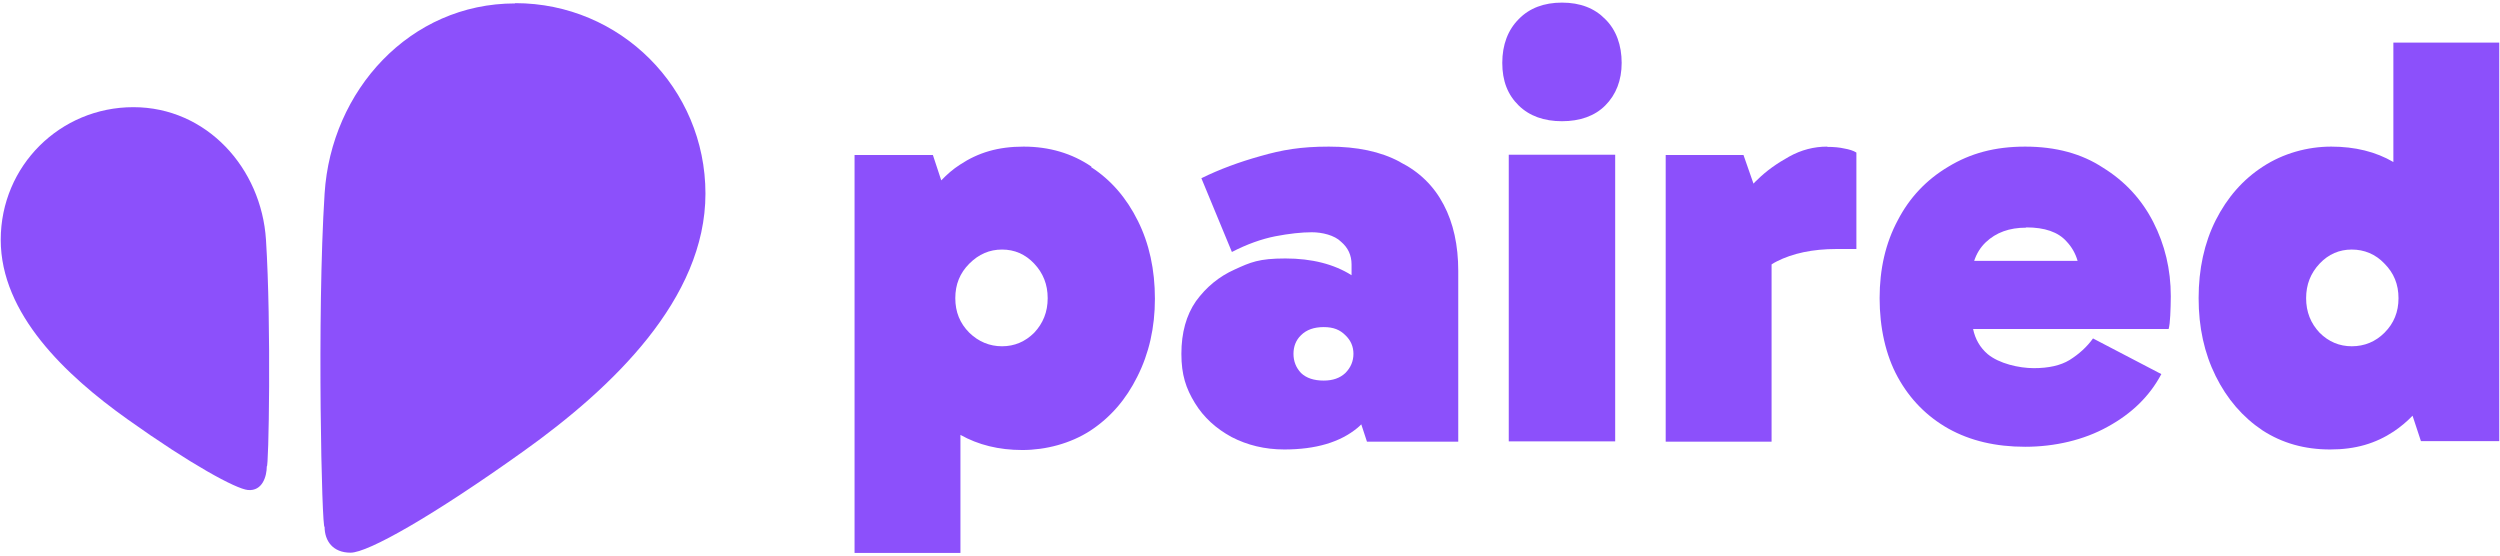
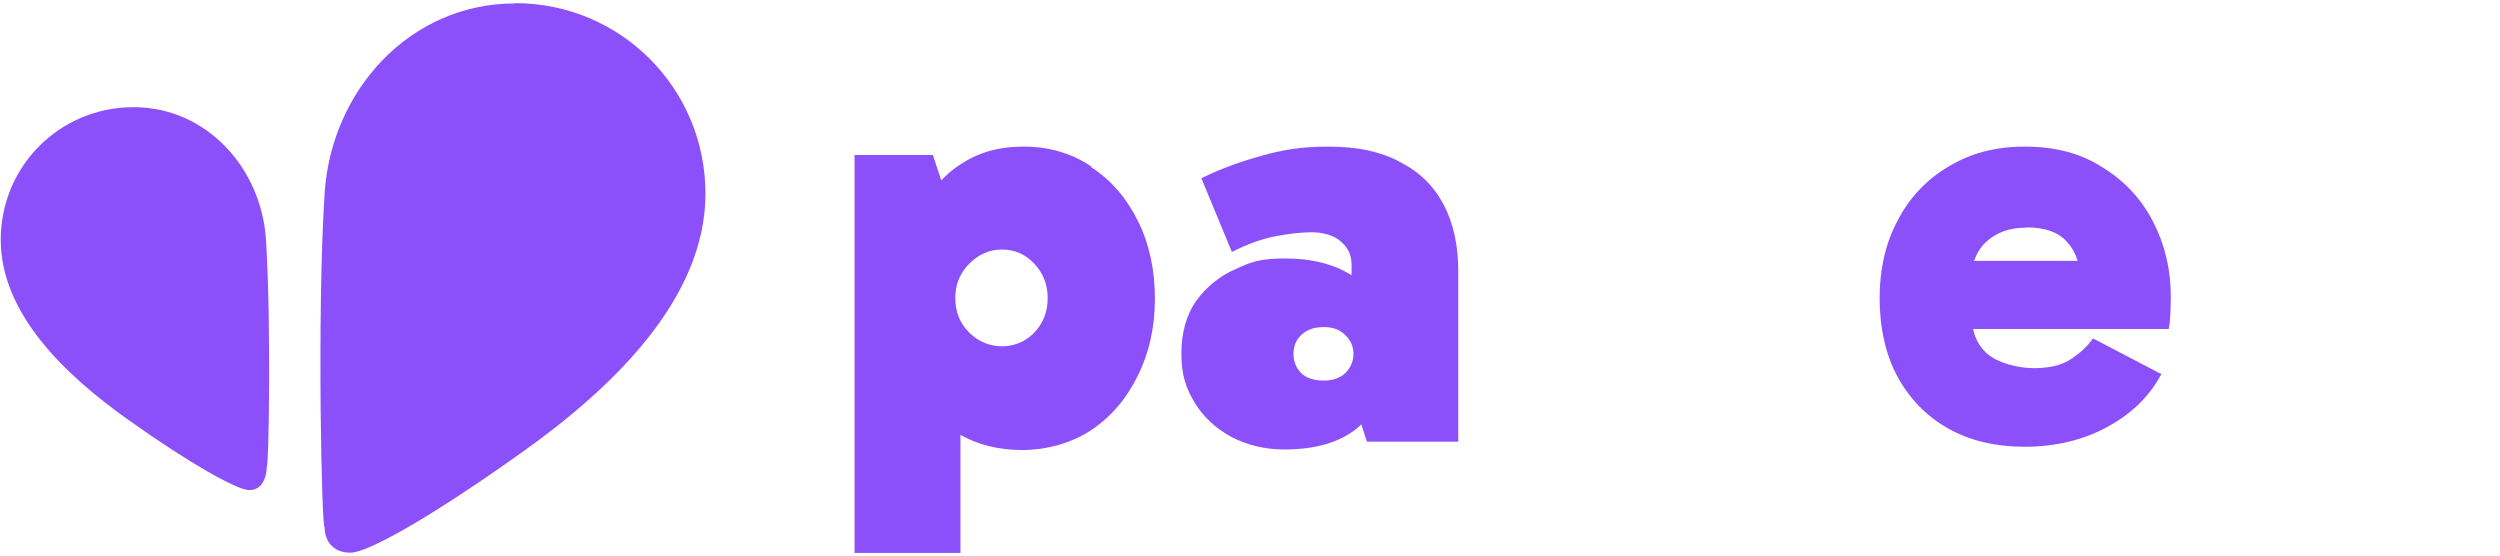
<svg xmlns="http://www.w3.org/2000/svg" width="918" height="204" viewBox="0 0 918 204" fill="none">
  <path d="M189.216 1.158C227.799 1.158 259.042 32.408 259.042 71.099C259.042 109.789 224.823 142.428 192.291 165.643C158.965 189.452 135.161 202.944 128.714 202.944C122.267 202.944 119.192 198.678 119.192 193.42C118.2 195.801 116.316 115.94 119.192 71.099C121.572 33.202 150.534 1.258 189.117 1.258L189.216 1.158Z" fill="#8C50FB" />
  <path d="M97.669 88.063C99.653 119.313 98.661 172.885 97.967 171.198C97.967 174.869 96.38 180.424 91.024 179.928C86.66 179.531 69.997 170.504 46.788 153.936C24.074 137.766 0.27 115.246 0.27 88.063C0.27 60.881 22.091 39.353 48.969 39.353C75.849 39.353 95.983 61.674 97.669 88.063Z" fill="#8C50FB" />
-   <path d="M400.776 61.178C393.635 56.317 385.304 53.837 375.881 53.837C366.459 53.837 359.218 56.02 352.474 60.484C349.994 62.071 347.713 64.055 345.63 66.238L342.555 56.912H313.792V203.043H352.672V159.69C359.218 163.361 366.756 165.246 375.385 165.246C384.014 165.246 393.04 162.865 400.28 158.202C407.719 153.341 413.472 146.694 417.638 138.262C421.903 129.829 424.085 120.305 424.085 109.69C424.085 99.075 422.002 89.452 417.836 81.119C413.67 72.686 407.918 66.039 400.677 61.377L400.776 61.178ZM379.749 122.19C376.476 125.464 372.509 127.15 367.946 127.15C363.384 127.15 359.317 125.464 355.945 122.19C352.474 118.718 350.787 114.551 350.787 109.492C350.787 104.432 352.474 100.266 355.945 96.793C359.417 93.321 363.384 91.635 367.946 91.635C372.509 91.635 376.476 93.321 379.749 96.793C383.022 100.266 384.709 104.432 384.709 109.492C384.709 114.551 383.022 118.718 379.749 122.19Z" fill="#8C50FB" />
+   <path d="M400.776 61.178C393.635 56.317 385.304 53.837 375.881 53.837C366.459 53.837 359.218 56.02 352.474 60.484C349.994 62.071 347.713 64.055 345.63 66.238L342.555 56.912H313.792V203.043H352.672V159.69C359.218 163.361 366.756 165.246 375.385 165.246C384.014 165.246 393.04 162.865 400.28 158.202C407.719 153.341 413.472 146.694 417.638 138.262C421.903 129.829 424.085 120.305 424.085 109.69C424.085 99.075 422.002 89.452 417.836 81.119C413.67 72.686 407.918 66.039 400.677 61.377L400.776 61.178ZM379.749 122.19C376.476 125.464 372.509 127.15 367.946 127.15C363.384 127.15 359.317 125.464 355.945 122.19C352.474 118.718 350.787 114.551 350.787 109.492C350.787 104.432 352.474 100.266 355.945 96.793C359.417 93.321 363.384 91.635 367.946 91.635C372.509 91.635 376.476 93.321 379.749 96.793C383.022 100.266 384.709 104.432 384.709 109.492C384.709 114.551 383.022 118.718 379.749 122.19" fill="#8C50FB" />
  <path d="M513.946 59.393C506.904 55.623 498.275 53.837 487.959 53.837C477.644 53.837 470.8 55.028 462.866 57.309C455.03 59.492 447.79 62.17 441.144 65.444L452.352 92.528C457.906 89.65 463.262 87.766 468.222 86.773C473.379 85.781 477.942 85.285 481.711 85.285C485.48 85.285 490.042 86.377 492.423 88.758C495.001 90.94 496.291 93.718 496.291 97.091V101.059C489.844 96.992 481.711 94.908 471.991 94.908C462.271 94.908 459.196 96.297 453.344 98.976C447.591 101.555 442.93 105.424 439.161 110.583C435.59 115.742 433.805 122.19 433.805 129.928C433.805 137.666 435.491 142.627 438.764 147.984C442.037 153.341 446.6 157.408 452.253 160.484C458.006 163.46 464.453 165.047 471.594 165.047C483.199 165.047 492.125 162.369 498.473 157.111C498.969 156.714 499.366 156.317 499.861 155.821L501.944 162.17H535.469V99.472C535.469 90.047 533.683 81.912 530.113 75.166C526.542 68.321 521.186 63.063 514.045 59.492L513.946 59.393ZM486.075 139.75C482.504 139.75 479.727 138.857 477.743 136.972C475.859 134.988 474.966 132.607 474.966 129.928C474.966 127.25 475.859 124.869 477.743 123.083C479.727 121.099 482.504 120.107 486.075 120.107C489.645 120.107 492.026 121.099 494.01 123.083C495.993 124.968 496.985 127.25 496.985 129.928C496.985 132.607 495.993 134.988 494.01 136.972C492.026 138.857 489.348 139.75 486.075 139.75Z" fill="#8C50FB" />
-   <path d="M593.095 56.813H554.016V162.071H593.095V56.813Z" fill="#8C50FB" />
-   <path d="M573.555 0.96C567.009 0.96 561.653 2.944 557.686 7.012C553.719 10.98 551.636 16.436 551.636 23.083C551.636 29.73 553.619 34.789 557.686 38.758C561.653 42.627 567.009 44.512 573.555 44.512C580.102 44.512 585.557 42.627 589.425 38.758C593.392 34.789 595.475 29.531 595.475 23.083C595.475 16.635 593.492 10.98 589.425 7.012C585.557 3.043 580.3 0.96 573.555 0.96Z" fill="#8C50FB" />
-   <path d="M670.955 53.837C666.095 53.837 661.433 55.028 656.97 57.508C652.506 59.988 648.539 62.766 645.167 66.139C644.77 66.535 644.274 66.932 643.877 67.428L640.207 56.912H611.642V162.17H650.523V97.091C651.118 96.694 651.812 96.297 652.407 96C658.259 93.023 665.599 91.436 674.327 91.436H681.666V56.02C680.575 55.325 678.988 54.829 677.203 54.531C675.517 54.135 673.434 53.936 670.955 53.936V53.837Z" fill="#8C50FB" />
  <path d="M772.222 61.575C764.386 56.416 754.865 53.837 743.657 53.837C732.449 53.837 723.522 56.317 715.488 61.178C707.454 65.94 701.206 72.488 696.842 80.92C692.378 89.254 690.196 98.778 690.196 109.492C690.196 120.206 692.378 130.325 696.842 138.46C701.305 146.595 707.554 152.944 715.488 157.408C723.522 161.873 732.846 164.055 743.657 164.055C754.468 164.055 765.18 161.575 773.908 156.714C782.834 151.853 789.381 145.404 793.646 137.369L768.552 124.273C766.271 127.448 763.394 130.027 759.923 132.21C756.65 134.194 752.286 135.186 746.831 135.186C741.375 135.186 734.036 133.5 729.87 130.027C727.093 127.647 725.308 124.571 724.514 120.801H796.324C796.621 119.71 796.819 118.023 796.919 115.841C797.018 113.658 797.117 111.277 797.117 108.797C797.117 98.877 794.935 89.849 790.67 81.516C786.405 73.182 780.256 66.535 772.222 61.575ZM744.053 83.5C750.798 83.5 755.757 85.186 758.832 88.658C760.716 90.643 762.105 93.023 762.898 95.801H724.911C725.803 93.123 727.192 90.841 729.176 88.956C732.945 85.385 737.805 83.599 743.954 83.599L744.053 83.5Z" fill="#8C50FB" />
-   <path d="M878.845 15.841V59.492C872.398 55.722 864.761 53.837 856.032 53.837C847.304 53.837 838.378 56.317 830.939 61.178C823.599 65.94 817.847 72.488 813.582 80.92C809.416 89.254 807.333 98.778 807.333 109.492C807.333 120.206 809.416 129.631 813.582 138.063C817.747 146.496 823.5 153.143 830.74 158.004C838.08 162.766 846.312 165.047 855.636 165.047C864.959 165.047 872.299 162.865 879.043 158.4C881.523 156.714 883.804 154.829 885.887 152.647L888.962 161.972H917.725V15.643H878.845V15.841ZM863.571 127.15C859.008 127.15 855.041 125.464 851.768 122.19C848.494 118.718 846.808 114.551 846.808 109.492C846.808 104.432 848.494 100.266 851.768 96.793C855.041 93.321 859.008 91.635 863.571 91.635C868.133 91.635 872.299 93.321 875.572 96.793C879.043 100.266 880.729 104.432 880.729 109.492C880.729 114.551 879.043 118.718 875.572 122.19C872.299 125.464 868.232 127.15 863.571 127.15Z" fill="#8C50FB" />
</svg>